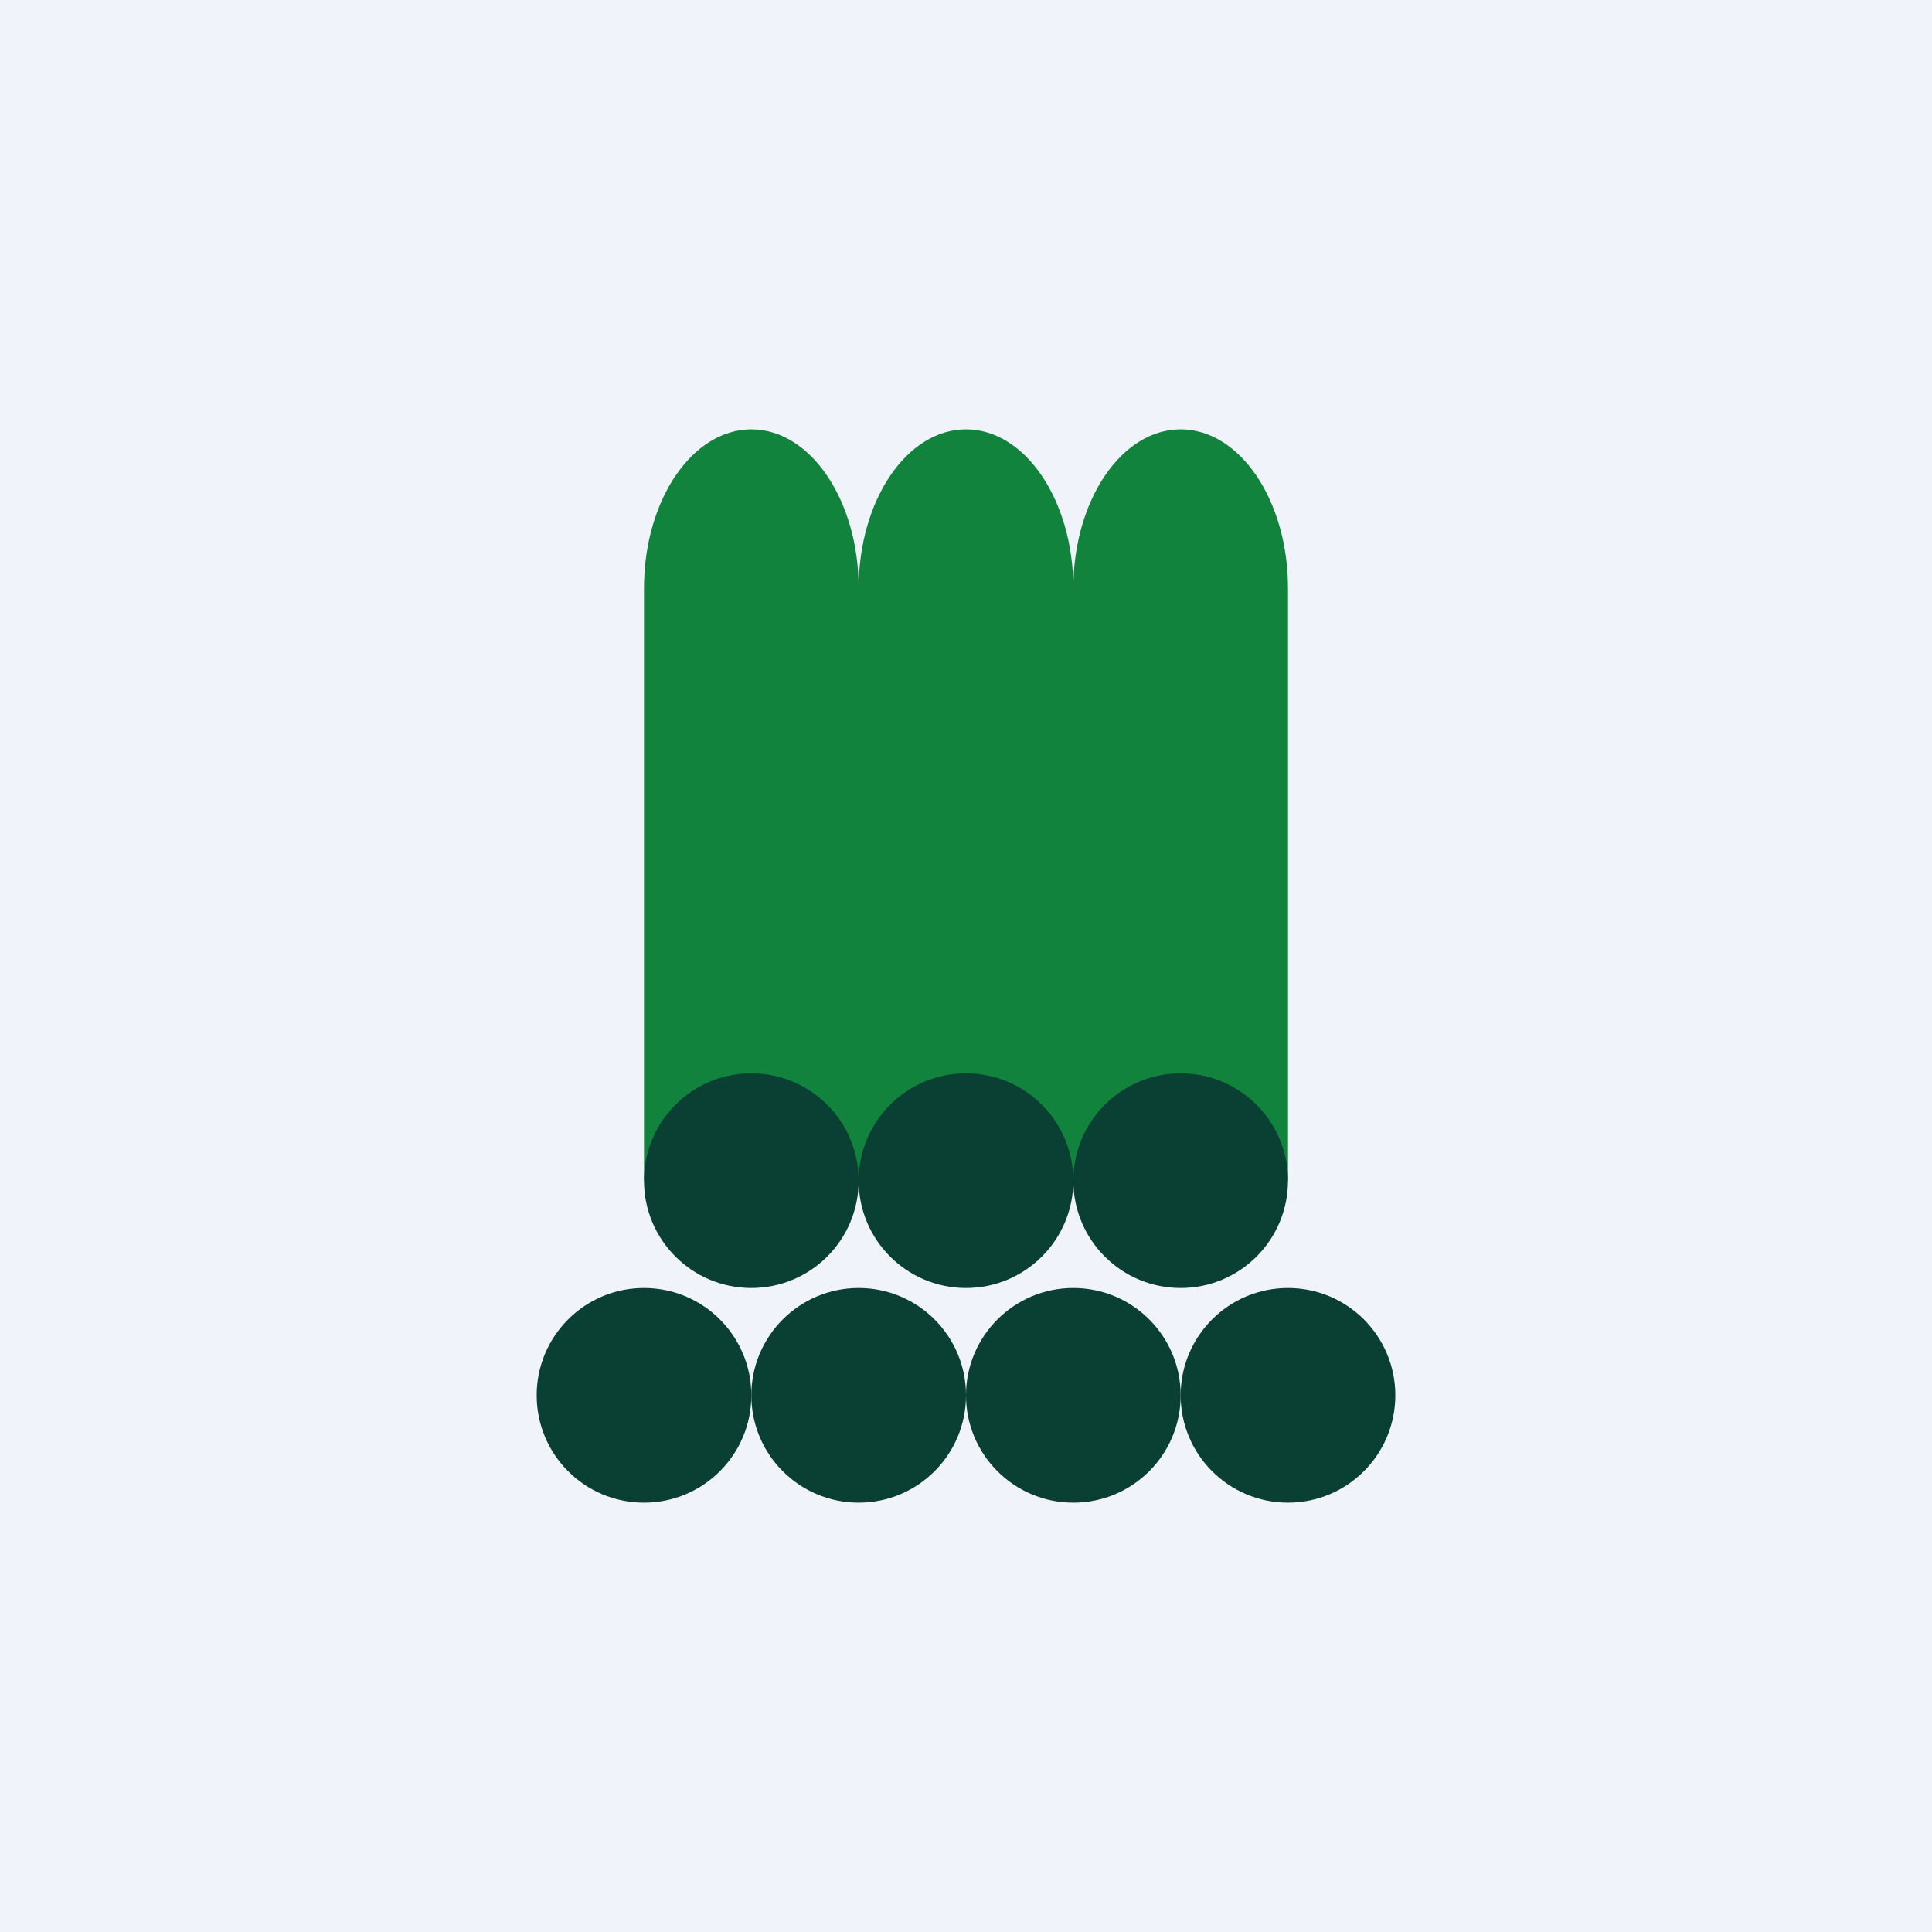
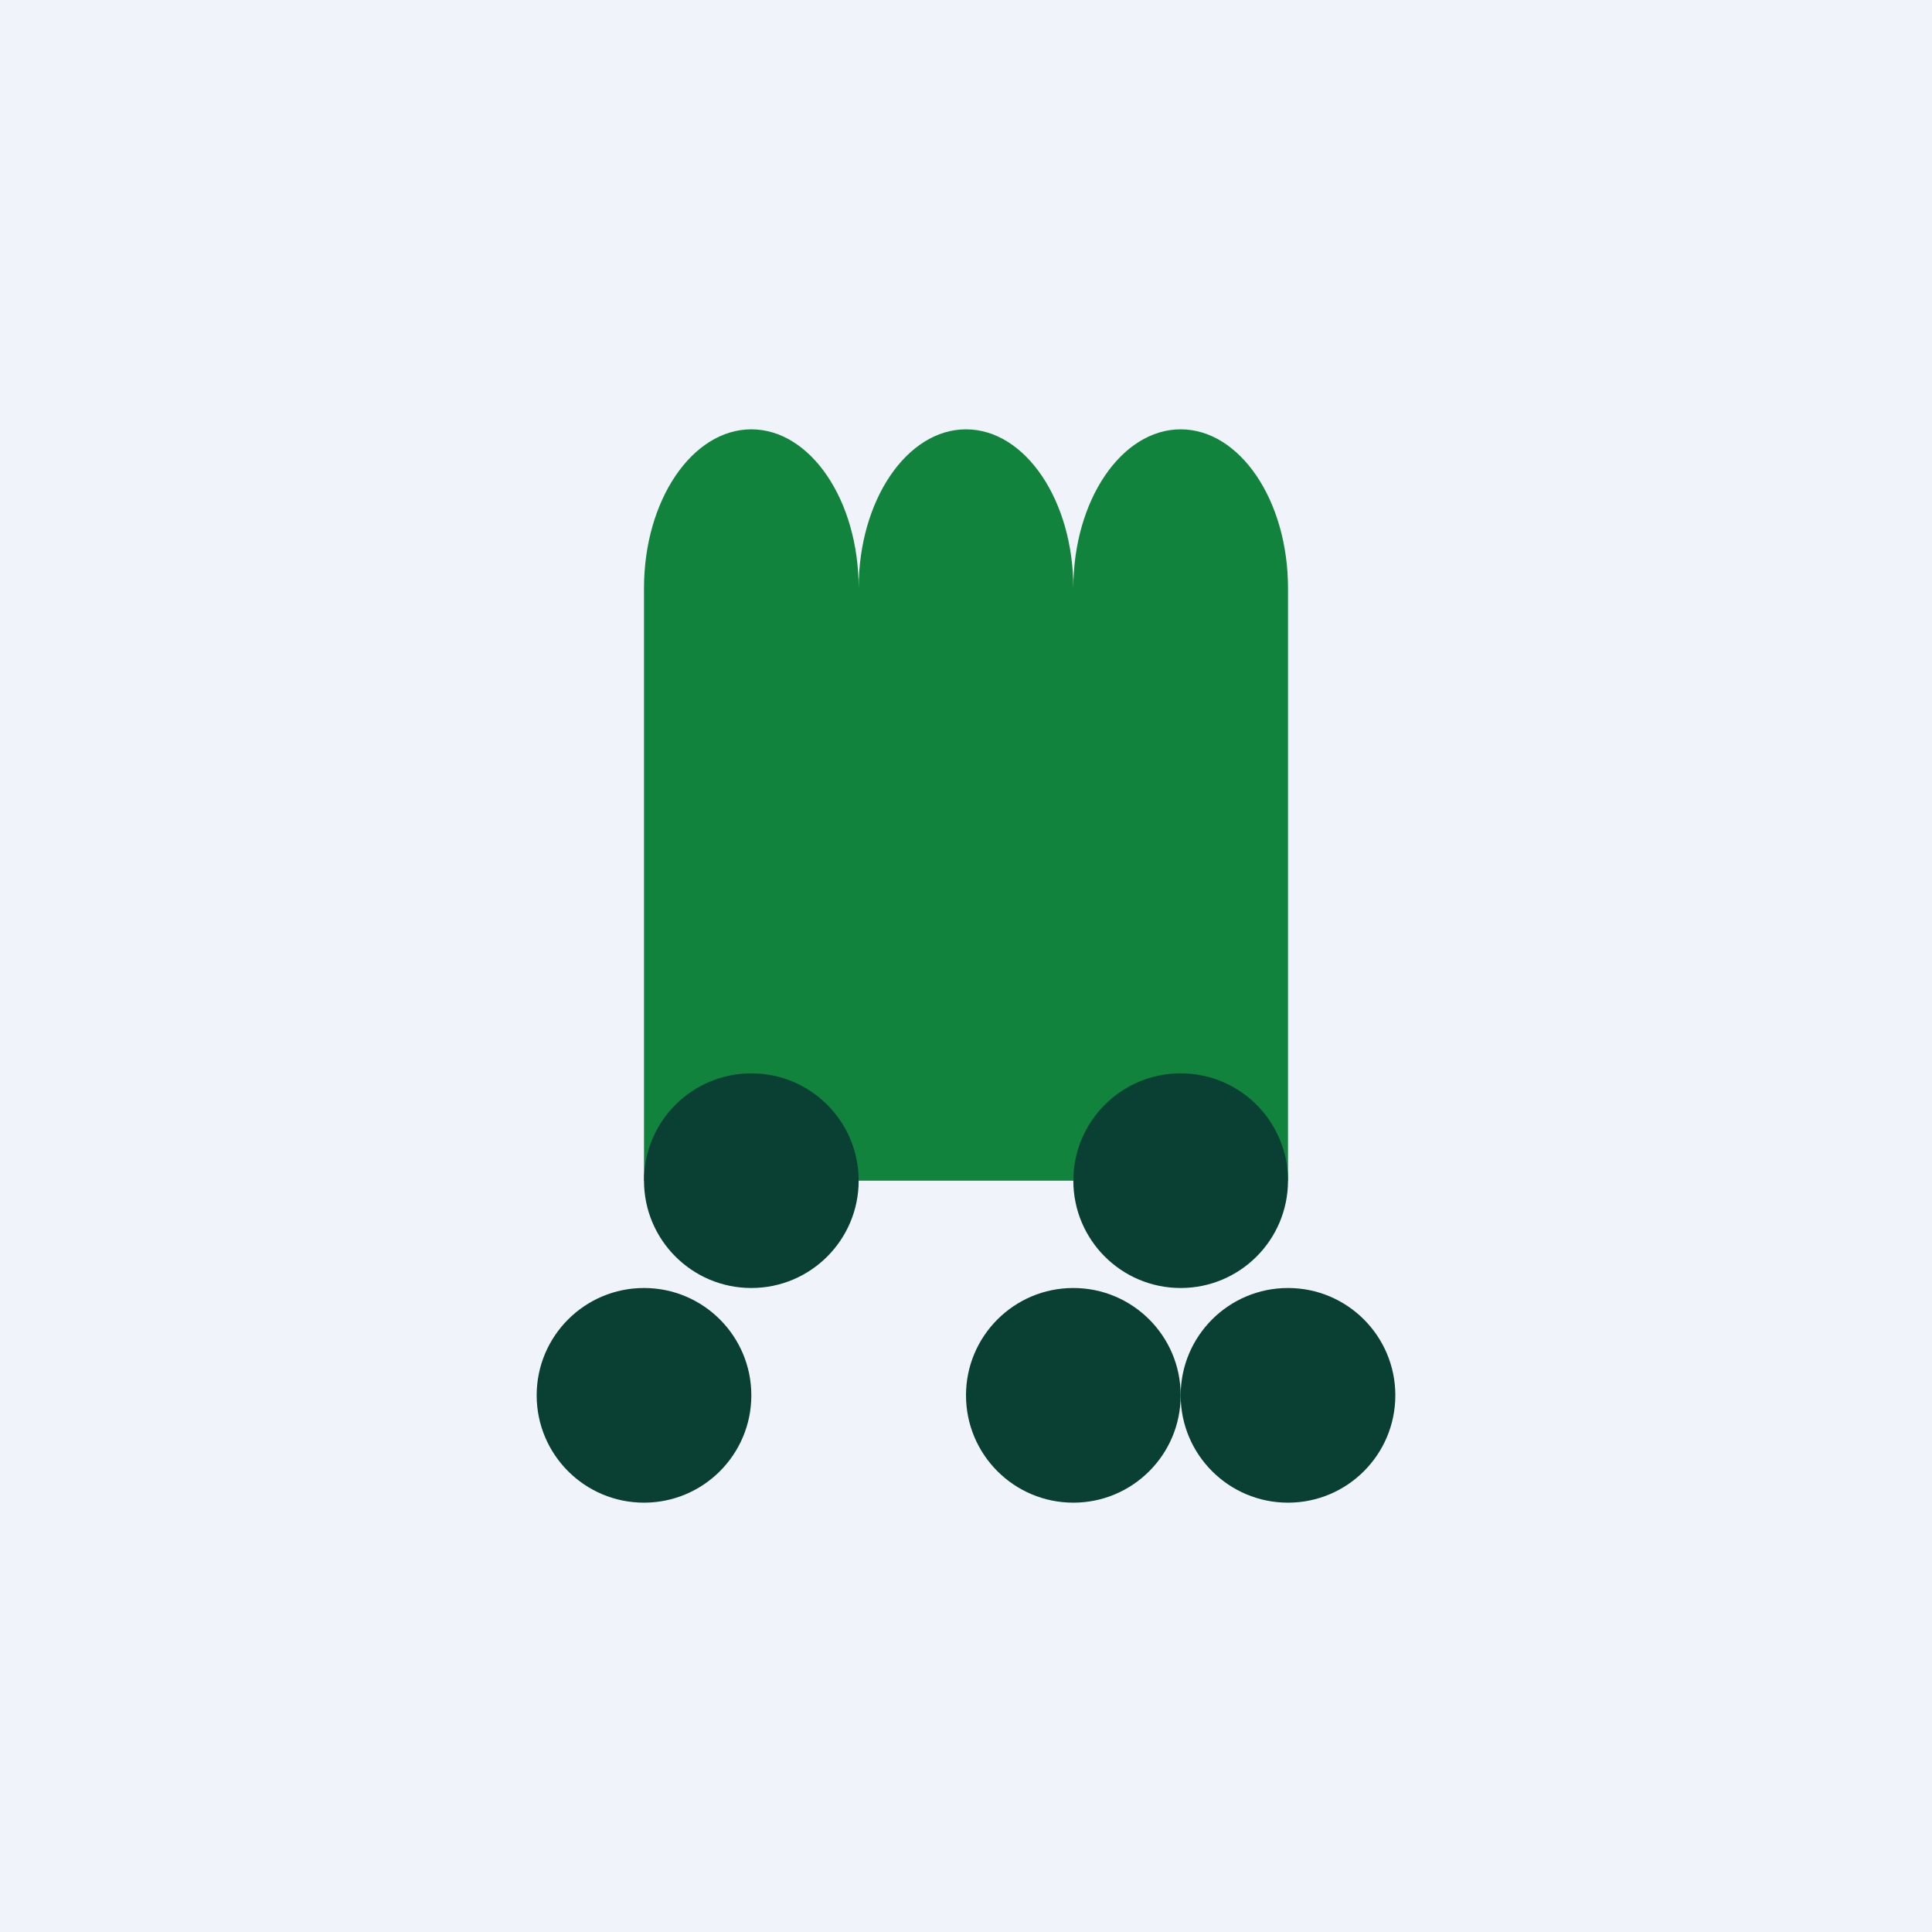
<svg xmlns="http://www.w3.org/2000/svg" width="18" height="18" viewBox="0 0 18 18">
  <path fill="#F0F3FA" d="M0 0h18v18H0z" />
  <path d="M6 5.48C6 4.66 6.45 4 7 4s1 .66 1 1.48V11H6V5.48ZM8 5.48C8 4.66 8.45 4 9 4s1 .66 1 1.48V11H8V5.48ZM10 5.48c0-.82.45-1.48 1-1.48s1 .66 1 1.48V11h-2V5.48Z" fill="#11833D" />
  <circle cx="6" cy="13" r="1" fill="#094033" />
  <circle cx="7" cy="11" r="1" fill="#094033" />
-   <circle cx="8" cy="13" r="1" fill="#094033" />
-   <circle cx="9" cy="11" r="1" fill="#094033" />
  <circle cx="10" cy="13" r="1" fill="#094033" />
  <circle cx="11" cy="11" r="1" fill="#094033" />
  <circle cx="12" cy="13" r="1" fill="#094033" />
</svg>